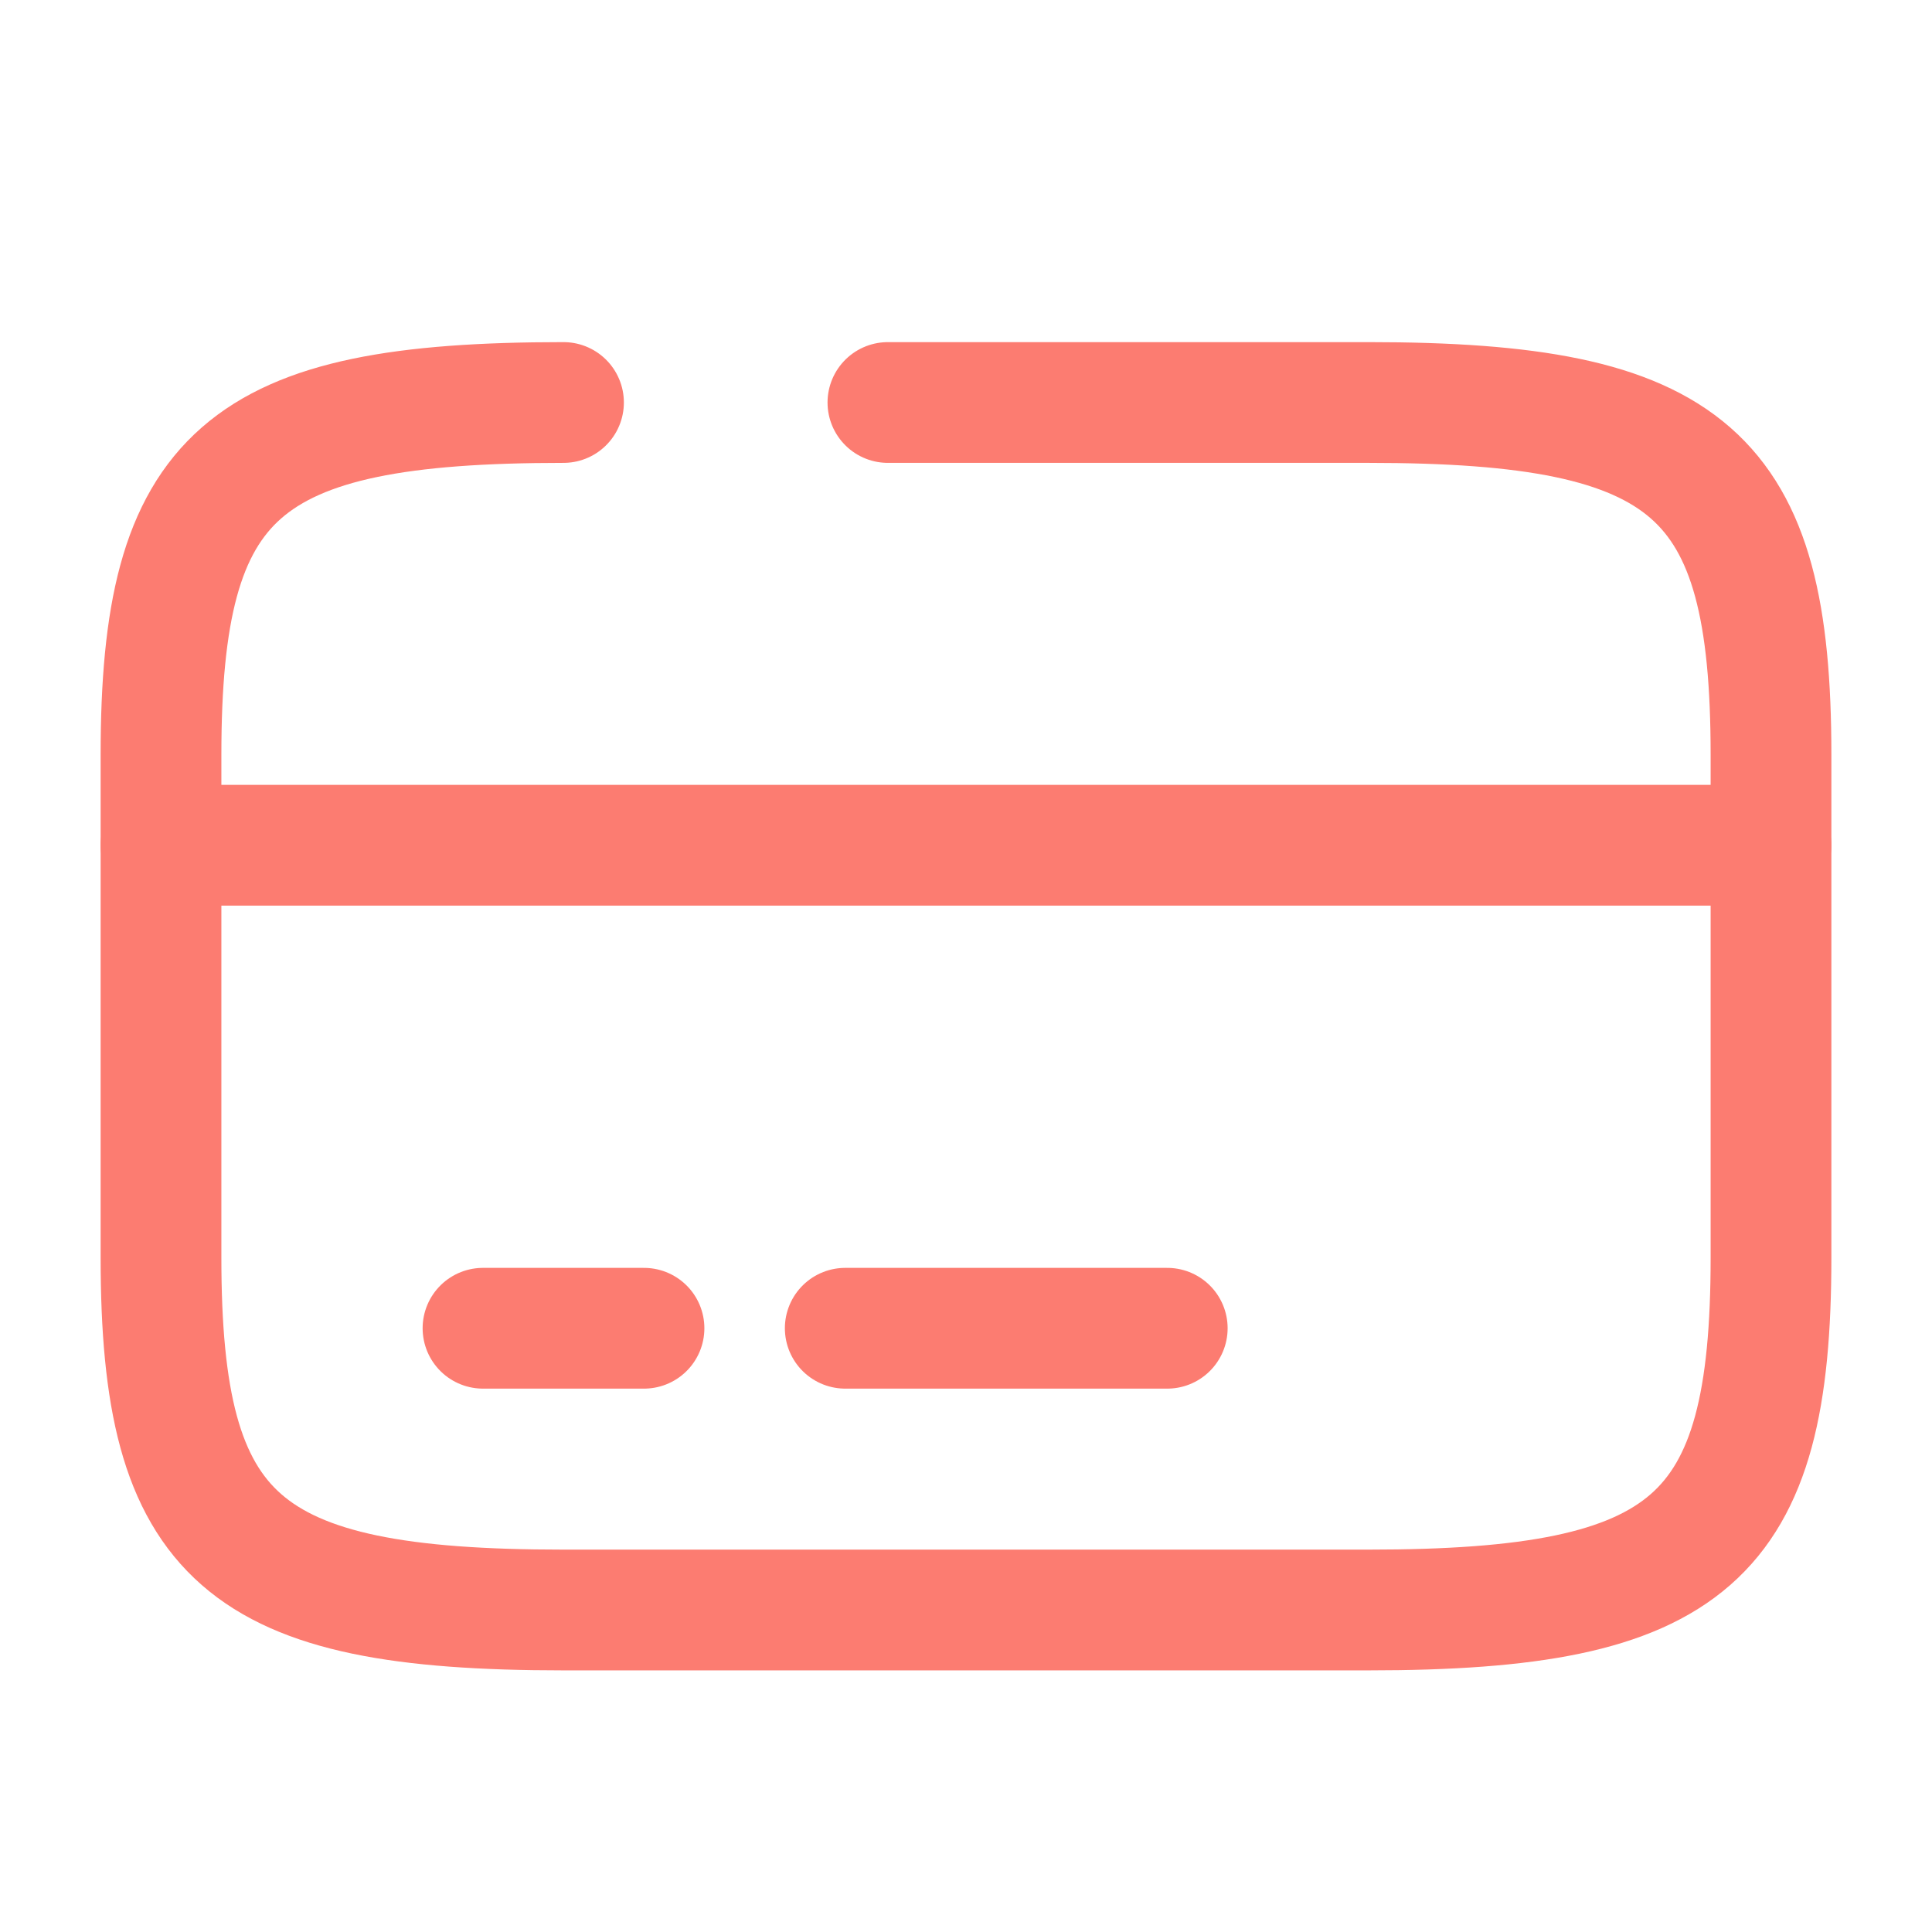
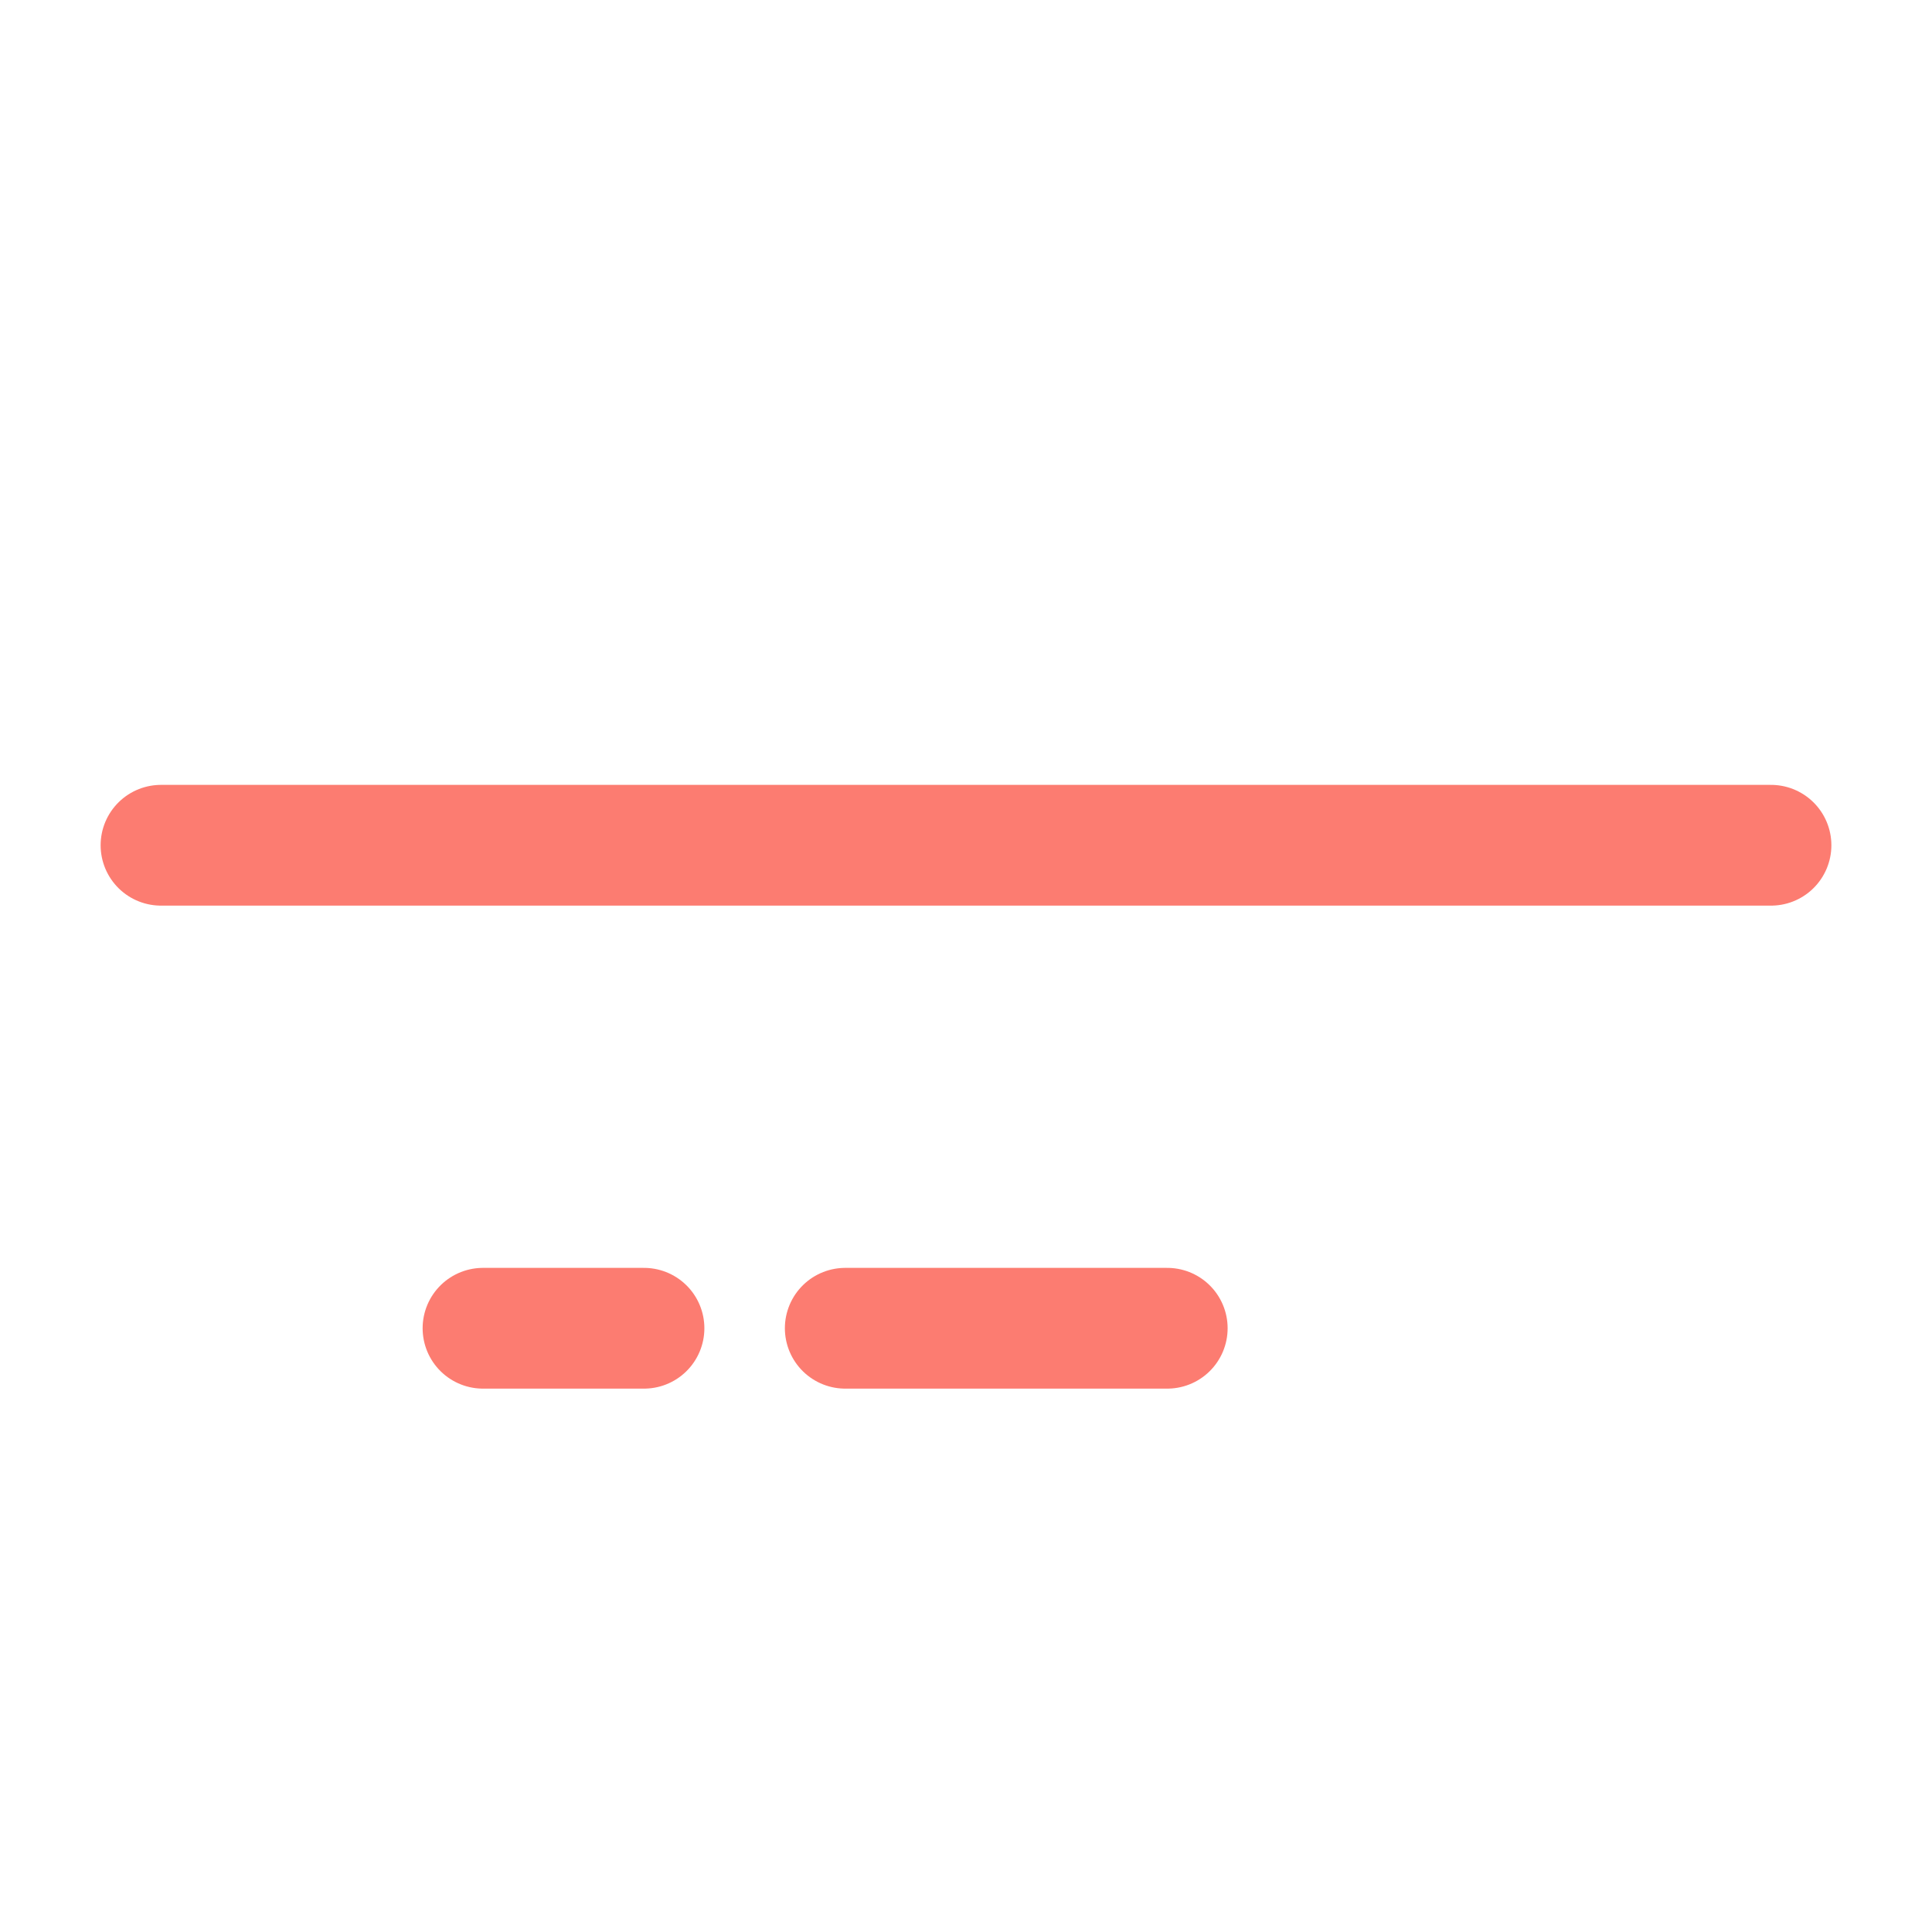
<svg xmlns="http://www.w3.org/2000/svg" width="24" height="24" viewBox="0 0 24 24" fill="none">
  <path d="M2 10.5H22M6 16.5H8M10.5 16.5H14.5" stroke="#FC7C71" stroke-width="1.5" stroke-linecap="round" stroke-linejoin="round" />
-   <path d="M11.03 5L17 5C21 5 22 5.875 22 9.375L22 15.625C22 19.125 21 20 17 20L7 20C3 20 2 19.125 2 15.625L2 9.375C2 5.875 3 5 7 5" stroke="#FC7C71" stroke-width="1.5" stroke-linecap="round" stroke-linejoin="round" />
</svg>